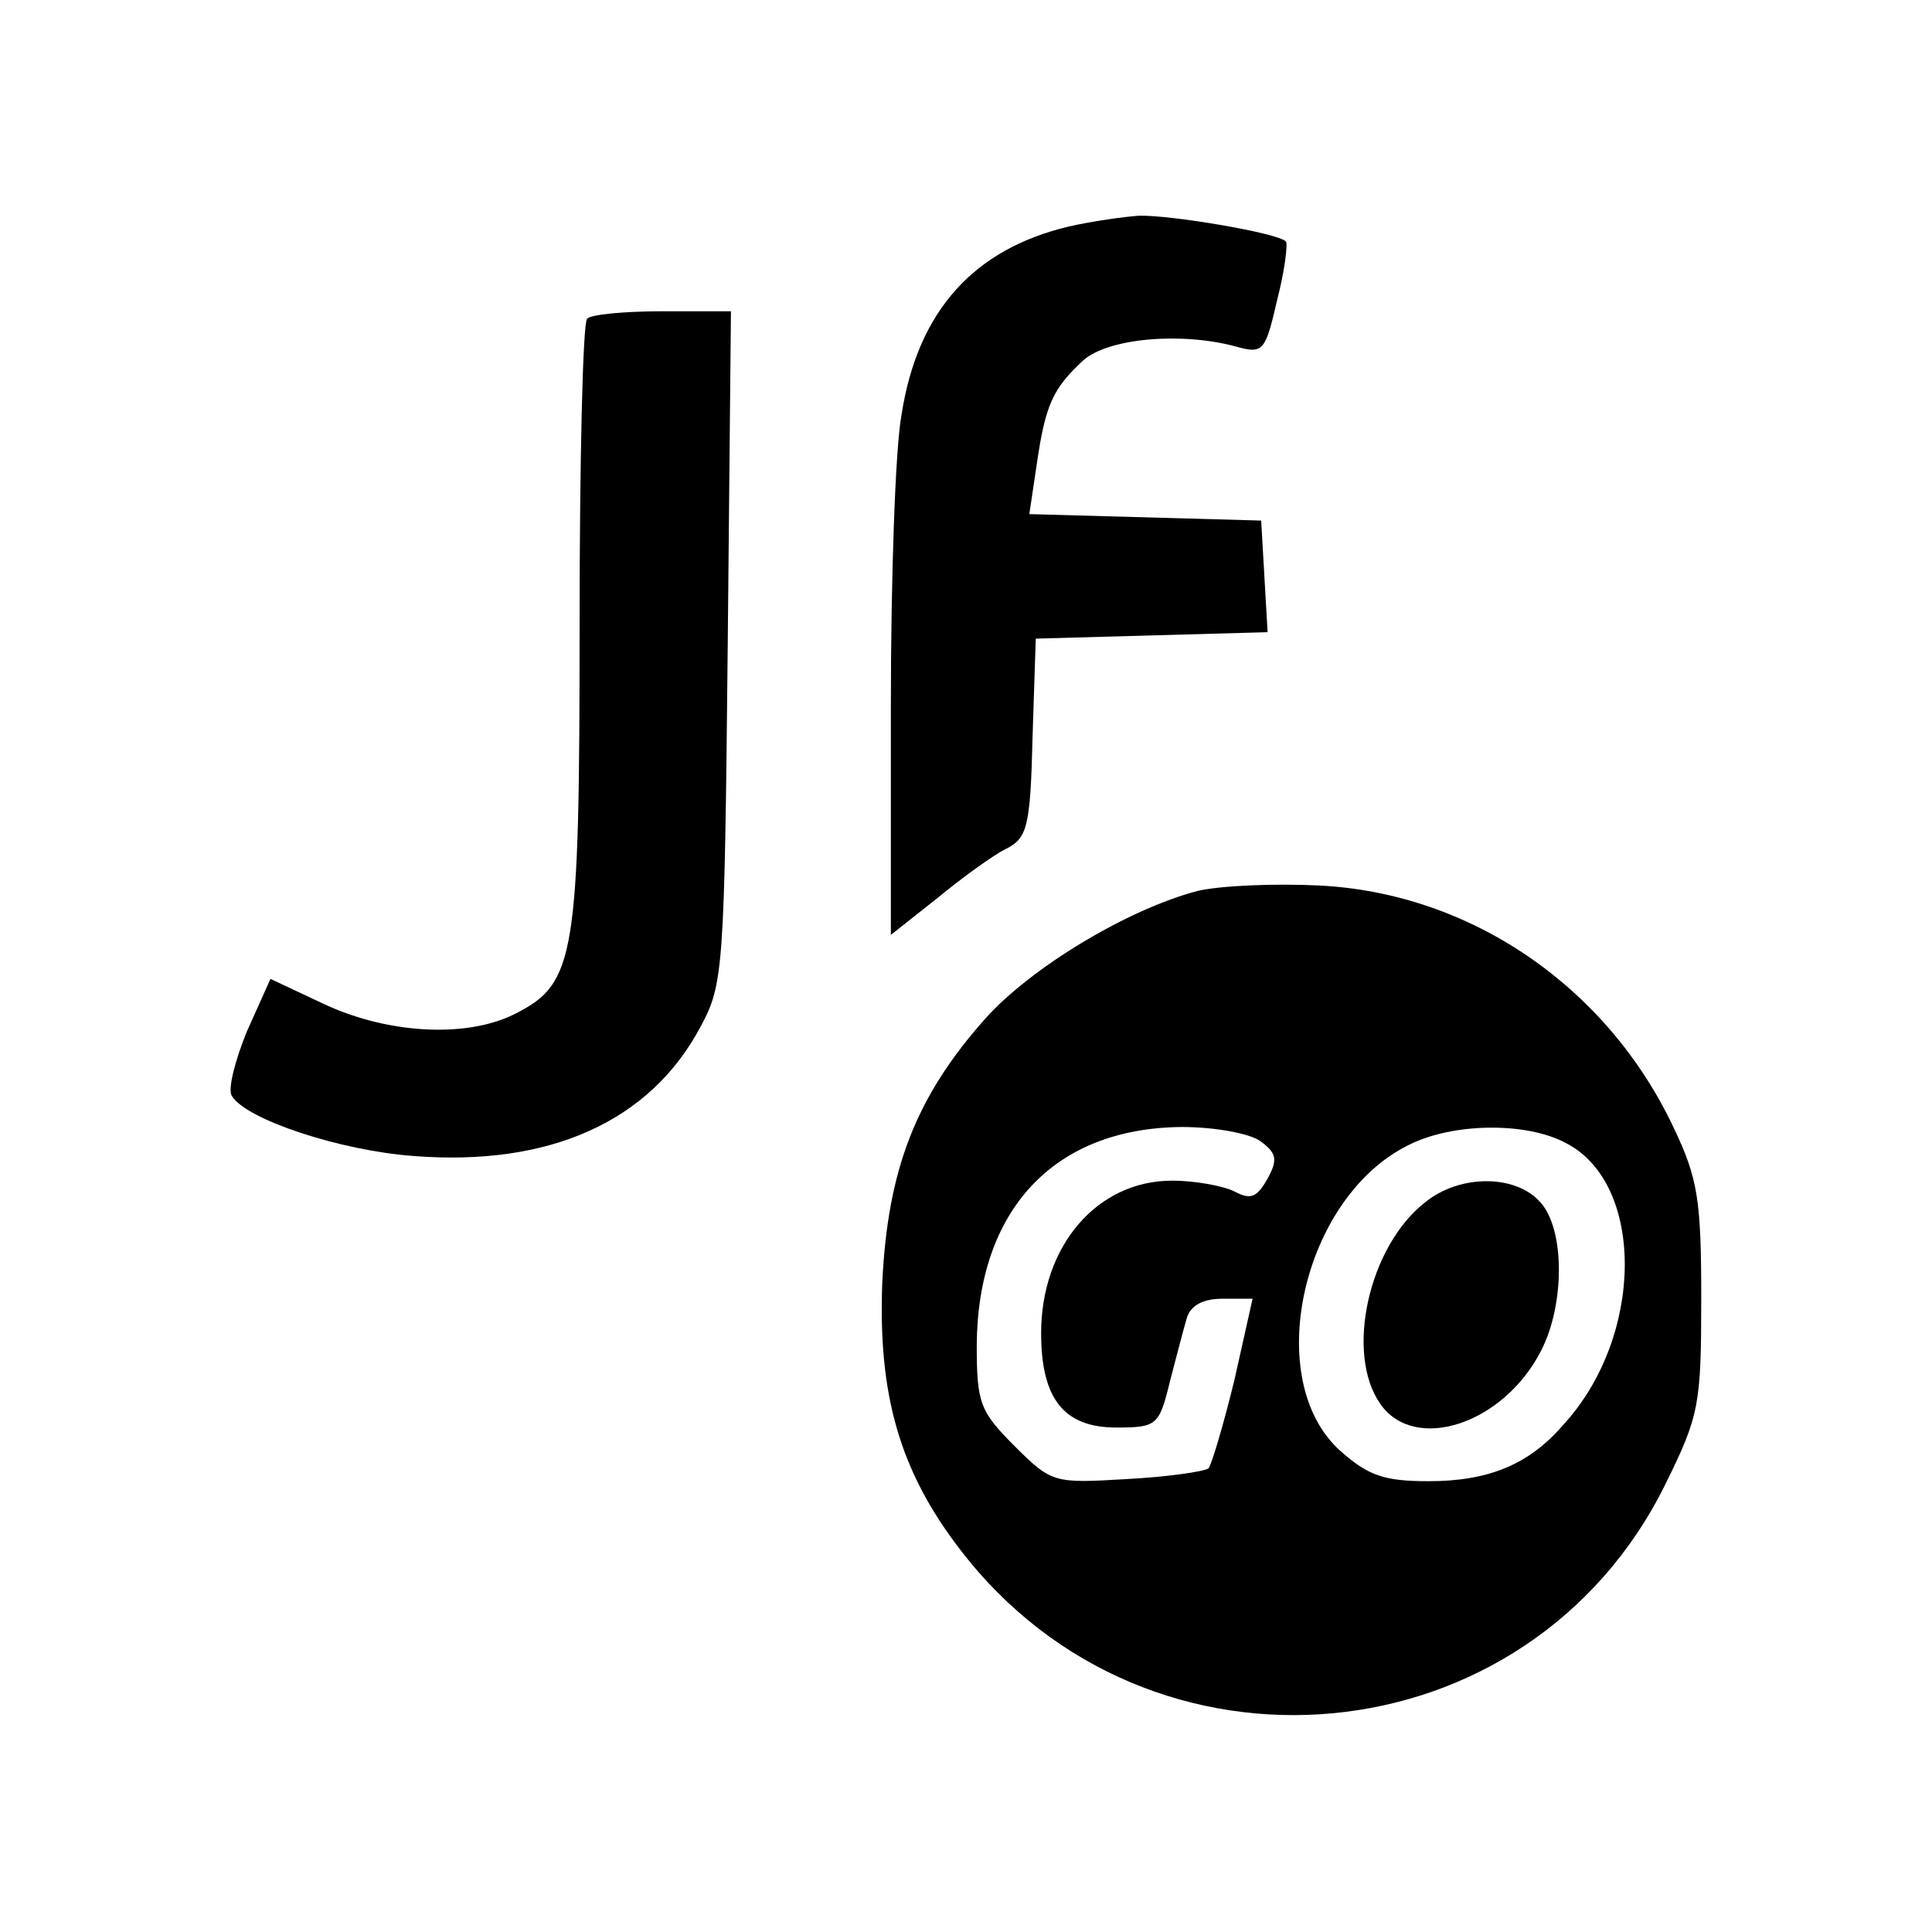
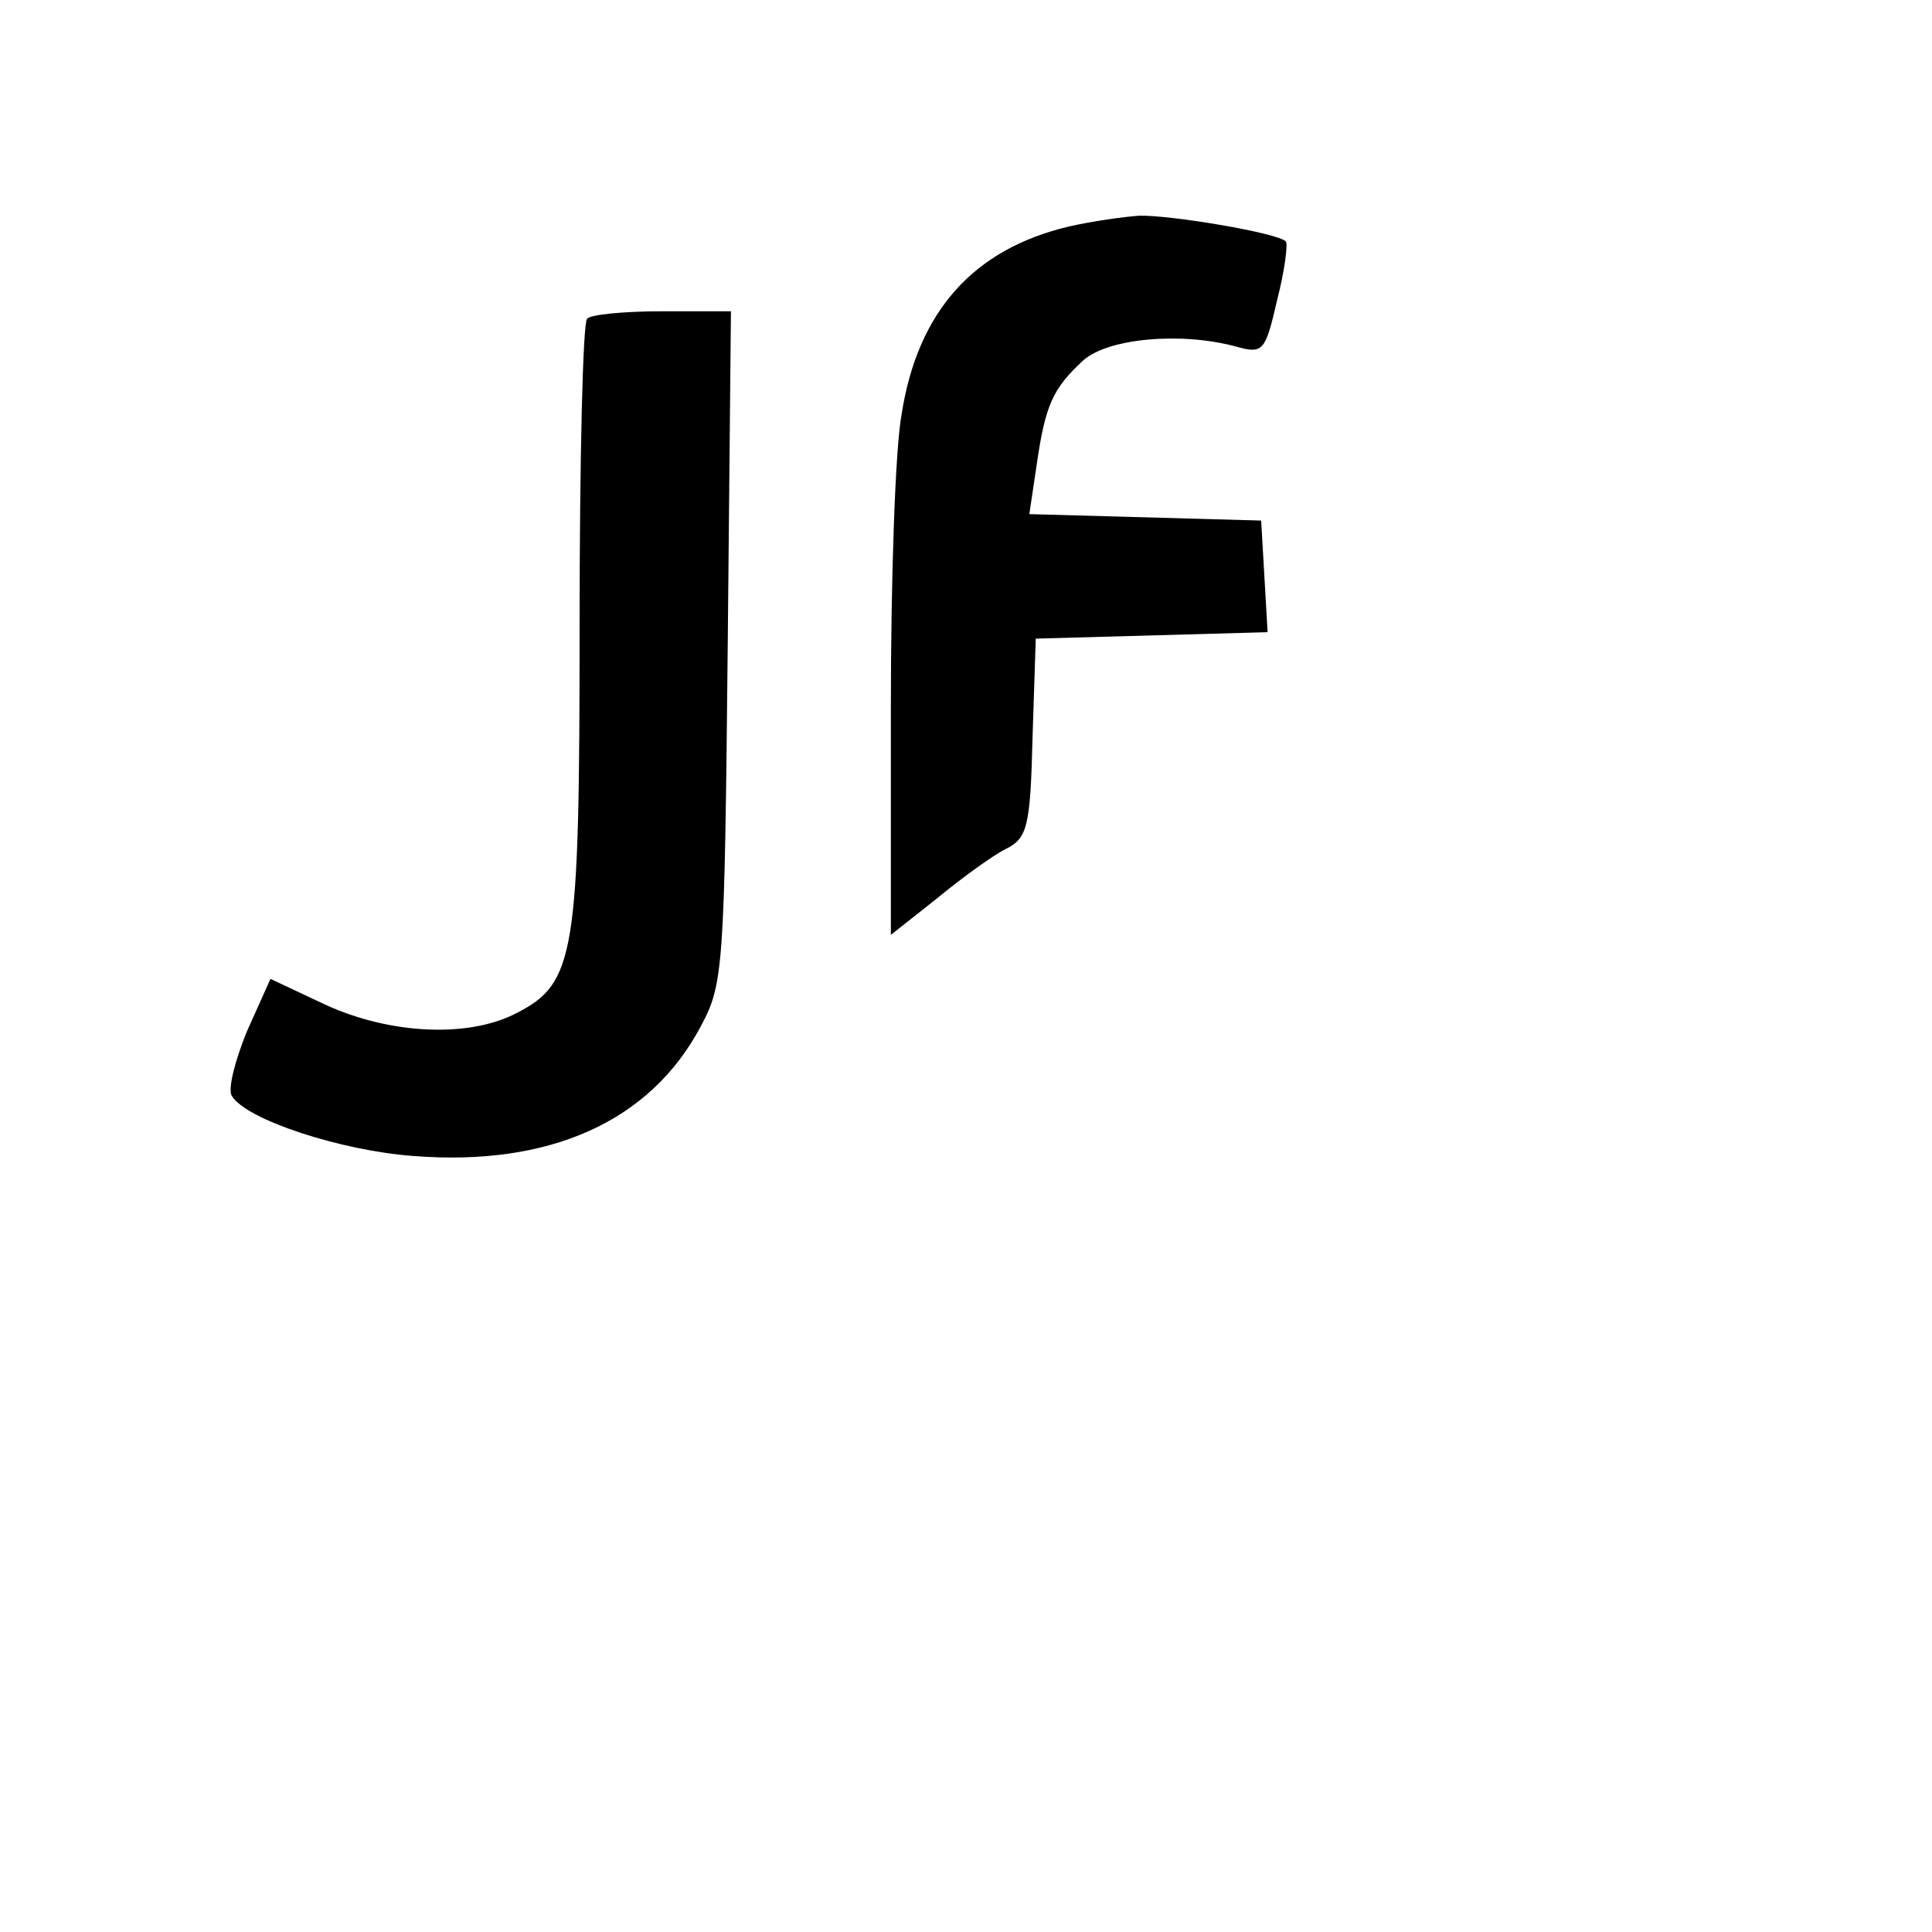
<svg xmlns="http://www.w3.org/2000/svg" version="1.0" width="180pt" height="180pt" viewBox="0 0 180 180" preserveAspectRatio="xMidYMid meet">
  <g transform="translate(0,180) scale(0.1,-0.1)" fill="#000000" stroke="none">
    <path d="M996 1589 c-89 -21 -141 -79 -156 -175 -6 -32 -10 -155 -10 -272 l0 -213 43 34 c23 19 52 40 64 46 20 10 23 20 25 104 l3 92 108 3 108 3 -3 52 -3 52 -108 3 -108 3 7 47 c8 55 15 70 43 96 23 21 92 27 143 13 25 -7 27 -4 38 44 7 27 10 52 8 54 -7 8 -109 25 -137 24 -14 -1 -43 -5 -65 -10z" />
    <path d="M547 1503 c-4 -3 -7 -132 -7 -285 0 -308 -4 -334 -59 -362 -44 -23 -117 -20 -178 8 l-51 24 -22 -49 c-11 -27 -18 -54 -14 -60 13 -22 101 -51 169 -56 127 -10 221 32 268 121 21 39 22 54 25 354 l3 312 -64 0 c-35 0 -67 -3 -70 -7z" />
-     <path d="M1116 970 c-65 -17 -155 -71 -198 -119 -65 -73 -91 -141 -96 -246 -4 -104 16 -175 72 -248 176 -231 531 -198 658 61 31 63 33 73 33 172 0 92 -3 112 -26 160 -62 131 -189 218 -330 225 -41 2 -91 0 -113 -5z m58 -233 c15 -11 17 -17 7 -35 -10 -18 -16 -20 -31 -12 -10 5 -36 10 -58 10 -70 0 -122 -61 -122 -142 0 -61 21 -88 70 -88 38 0 40 2 50 43 6 23 13 50 16 60 4 11 15 17 33 17 l28 0 -17 -76 c-10 -41 -21 -78 -24 -82 -4 -3 -38 -8 -76 -10 -68 -4 -70 -4 -105 31 -32 32 -35 40 -35 94 1 126 72 202 191 203 31 0 63 -6 73 -13z m285 -2 c74 -38 73 -181 -3 -263 -32 -37 -70 -52 -125 -52 -41 0 -56 5 -82 28 -74 66 -36 236 63 285 41 21 110 22 147 2z" />
-     <path d="M1328 680 c-53 -41 -75 -141 -42 -188 32 -46 115 -19 150 50 22 43 22 113 -1 138 -23 26 -75 26 -107 0z" />
  </g>
</svg>